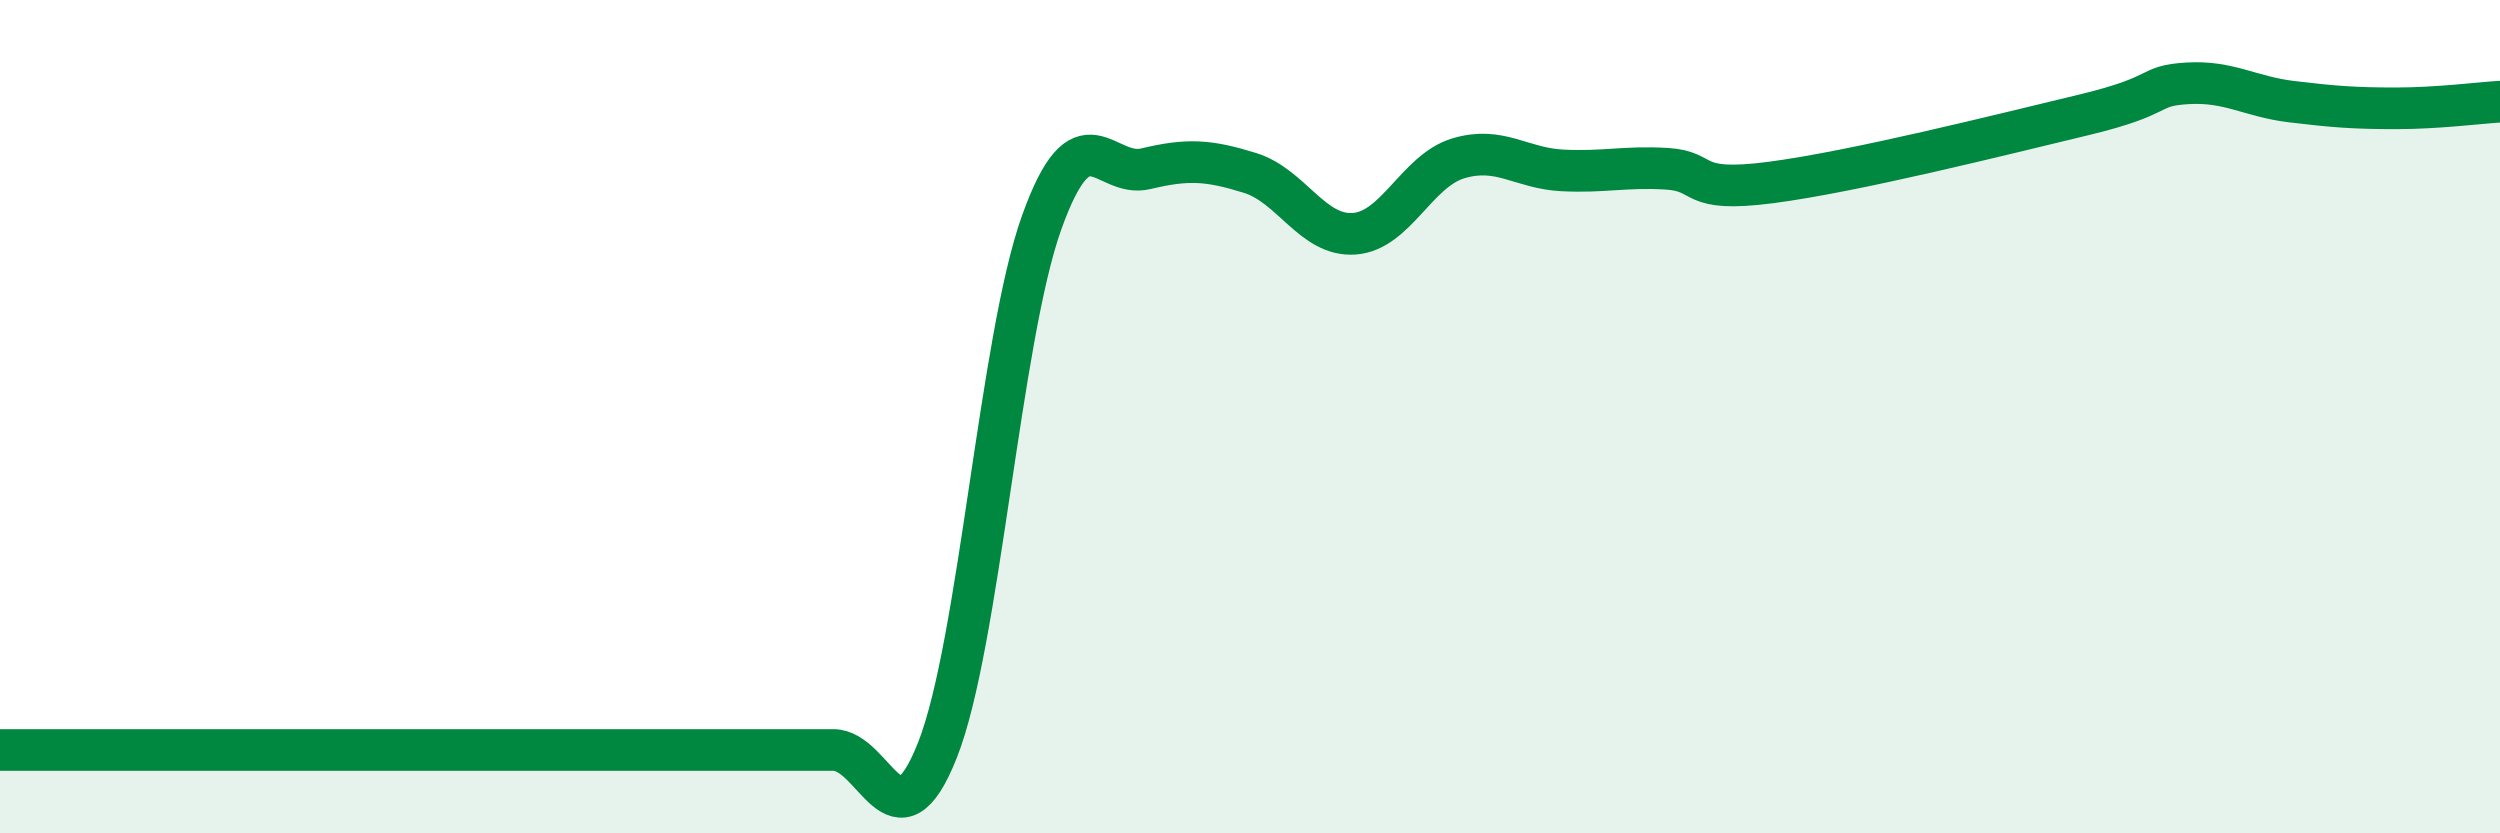
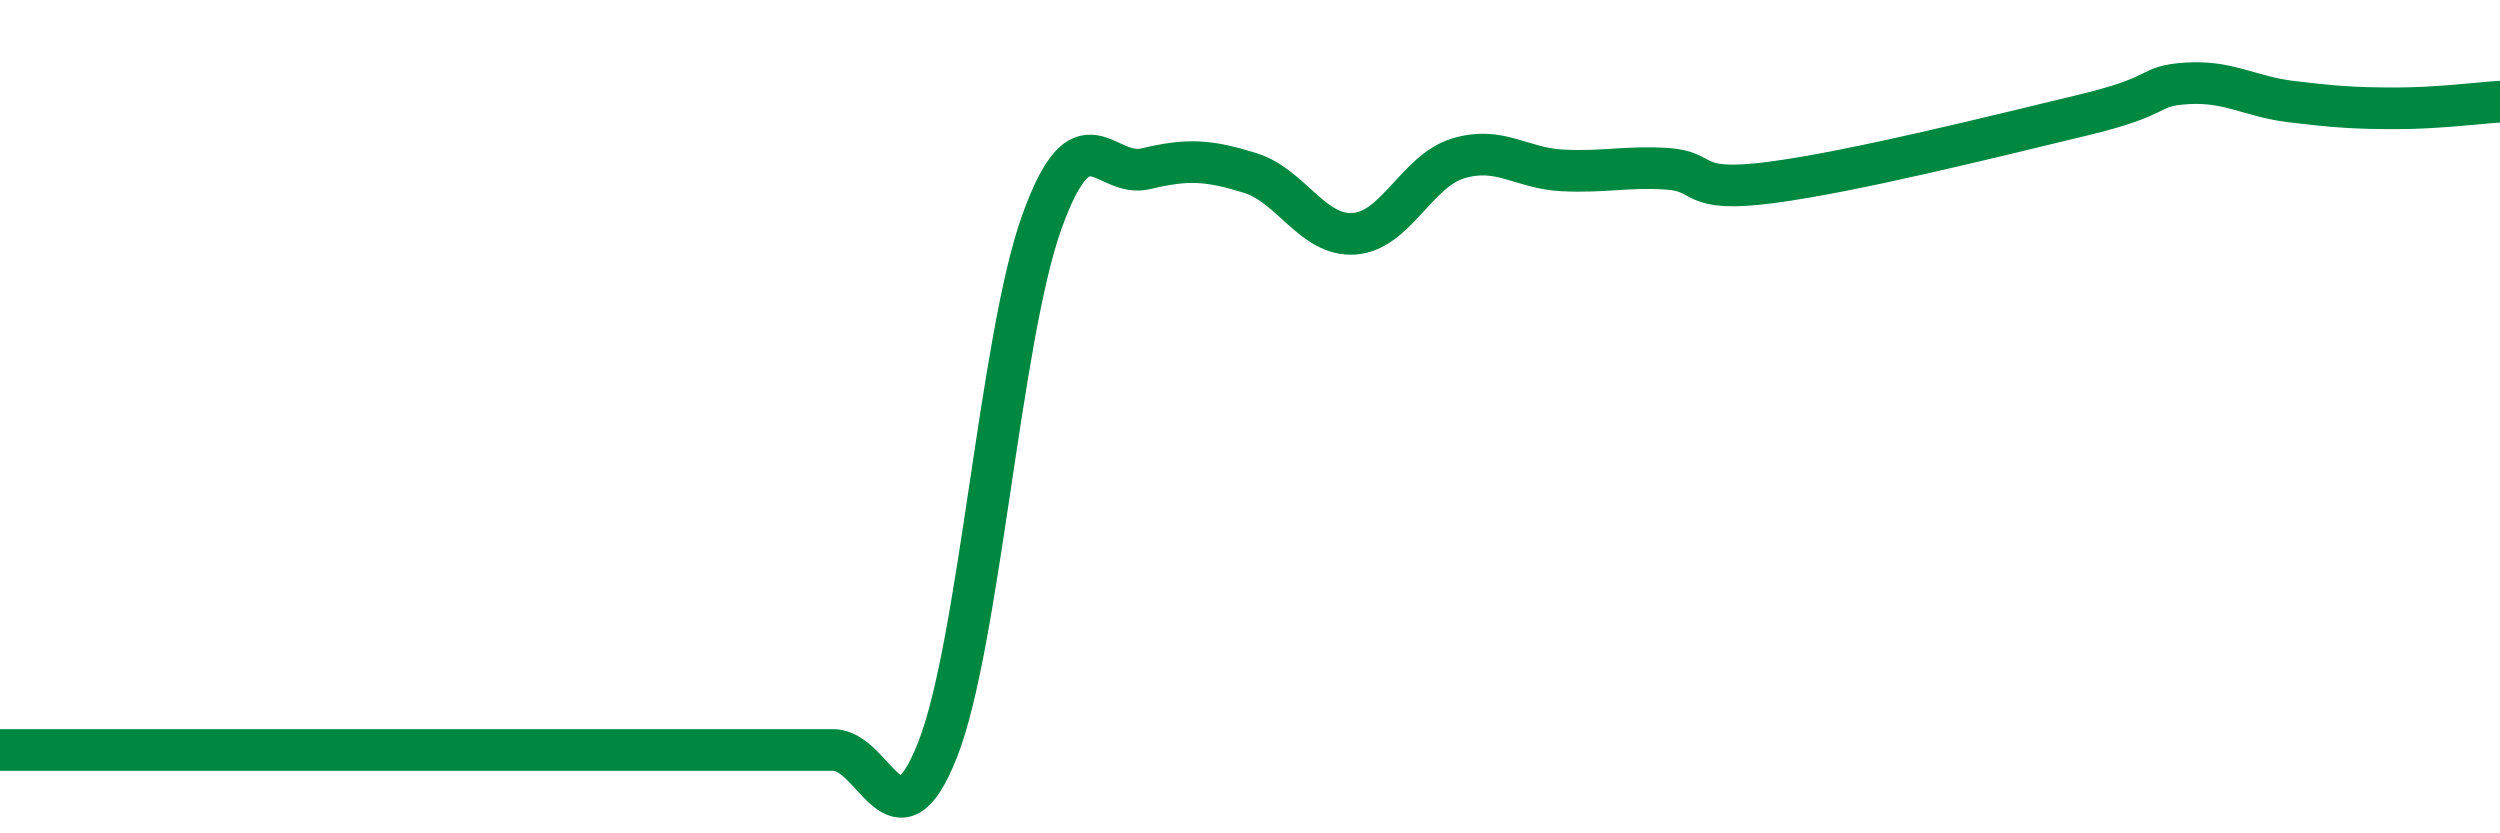
<svg xmlns="http://www.w3.org/2000/svg" width="60" height="20" viewBox="0 0 60 20">
-   <path d="M 0,18 C 0.5,18 1.5,18 2.5,18 C 3.5,18 4,18 5,18 C 6,18 6.5,18 7.5,18 C 8.5,18 9,18 10,18 C 11,18 11.5,18 12.5,18 C 13.5,18 14,18 15,18 C 16,18 16.5,18 17.5,18 C 18.5,18 19,18 20,18 C 21,18 21.5,20.53 22.5,18 C 23.5,15.47 24,8.13 25,5.34 C 26,2.55 26.5,4.29 27.5,4.05 C 28.5,3.81 29,3.84 30,4.15 C 31,4.46 31.5,5.68 32.5,5.61 C 33.5,5.54 34,4.1 35,3.8 C 36,3.5 36.5,4.04 37.5,4.09 C 38.5,4.14 39,3.99 40,4.05 C 41,4.11 40.5,4.64 42.5,4.38 C 44.5,4.12 48,3.24 50,2.76 C 52,2.28 51.5,2.06 52.5,2 C 53.5,1.94 54,2.32 55,2.44 C 56,2.56 56.5,2.6 57.5,2.6 C 58.5,2.6 59.5,2.47 60,2.44L60 20L0 20Z" fill="#008740" opacity="0.1" stroke-linecap="round" stroke-linejoin="round" />
  <path d="M 0,18 C 0.5,18 1.5,18 2.5,18 C 3.5,18 4,18 5,18 C 6,18 6.5,18 7.5,18 C 8.5,18 9,18 10,18 C 11,18 11.5,18 12.5,18 C 13.5,18 14,18 15,18 C 16,18 16.5,18 17.5,18 C 18.5,18 19,18 20,18 C 21,18 21.5,20.53 22.5,18 C 23.5,15.47 24,8.13 25,5.34 C 26,2.55 26.5,4.29 27.5,4.05 C 28.5,3.81 29,3.84 30,4.15 C 31,4.46 31.5,5.68 32.5,5.61 C 33.5,5.54 34,4.1 35,3.8 C 36,3.5 36.5,4.04 37.5,4.09 C 38.5,4.14 39,3.99 40,4.05 C 41,4.11 40.5,4.64 42.5,4.38 C 44.5,4.12 48,3.24 50,2.76 C 52,2.28 51.5,2.06 52.5,2 C 53.5,1.94 54,2.32 55,2.44 C 56,2.56 56.5,2.6 57.5,2.6 C 58.5,2.6 59.5,2.47 60,2.44" stroke="#008740" stroke-width="1" fill="none" stroke-linecap="round" stroke-linejoin="round" />
</svg>